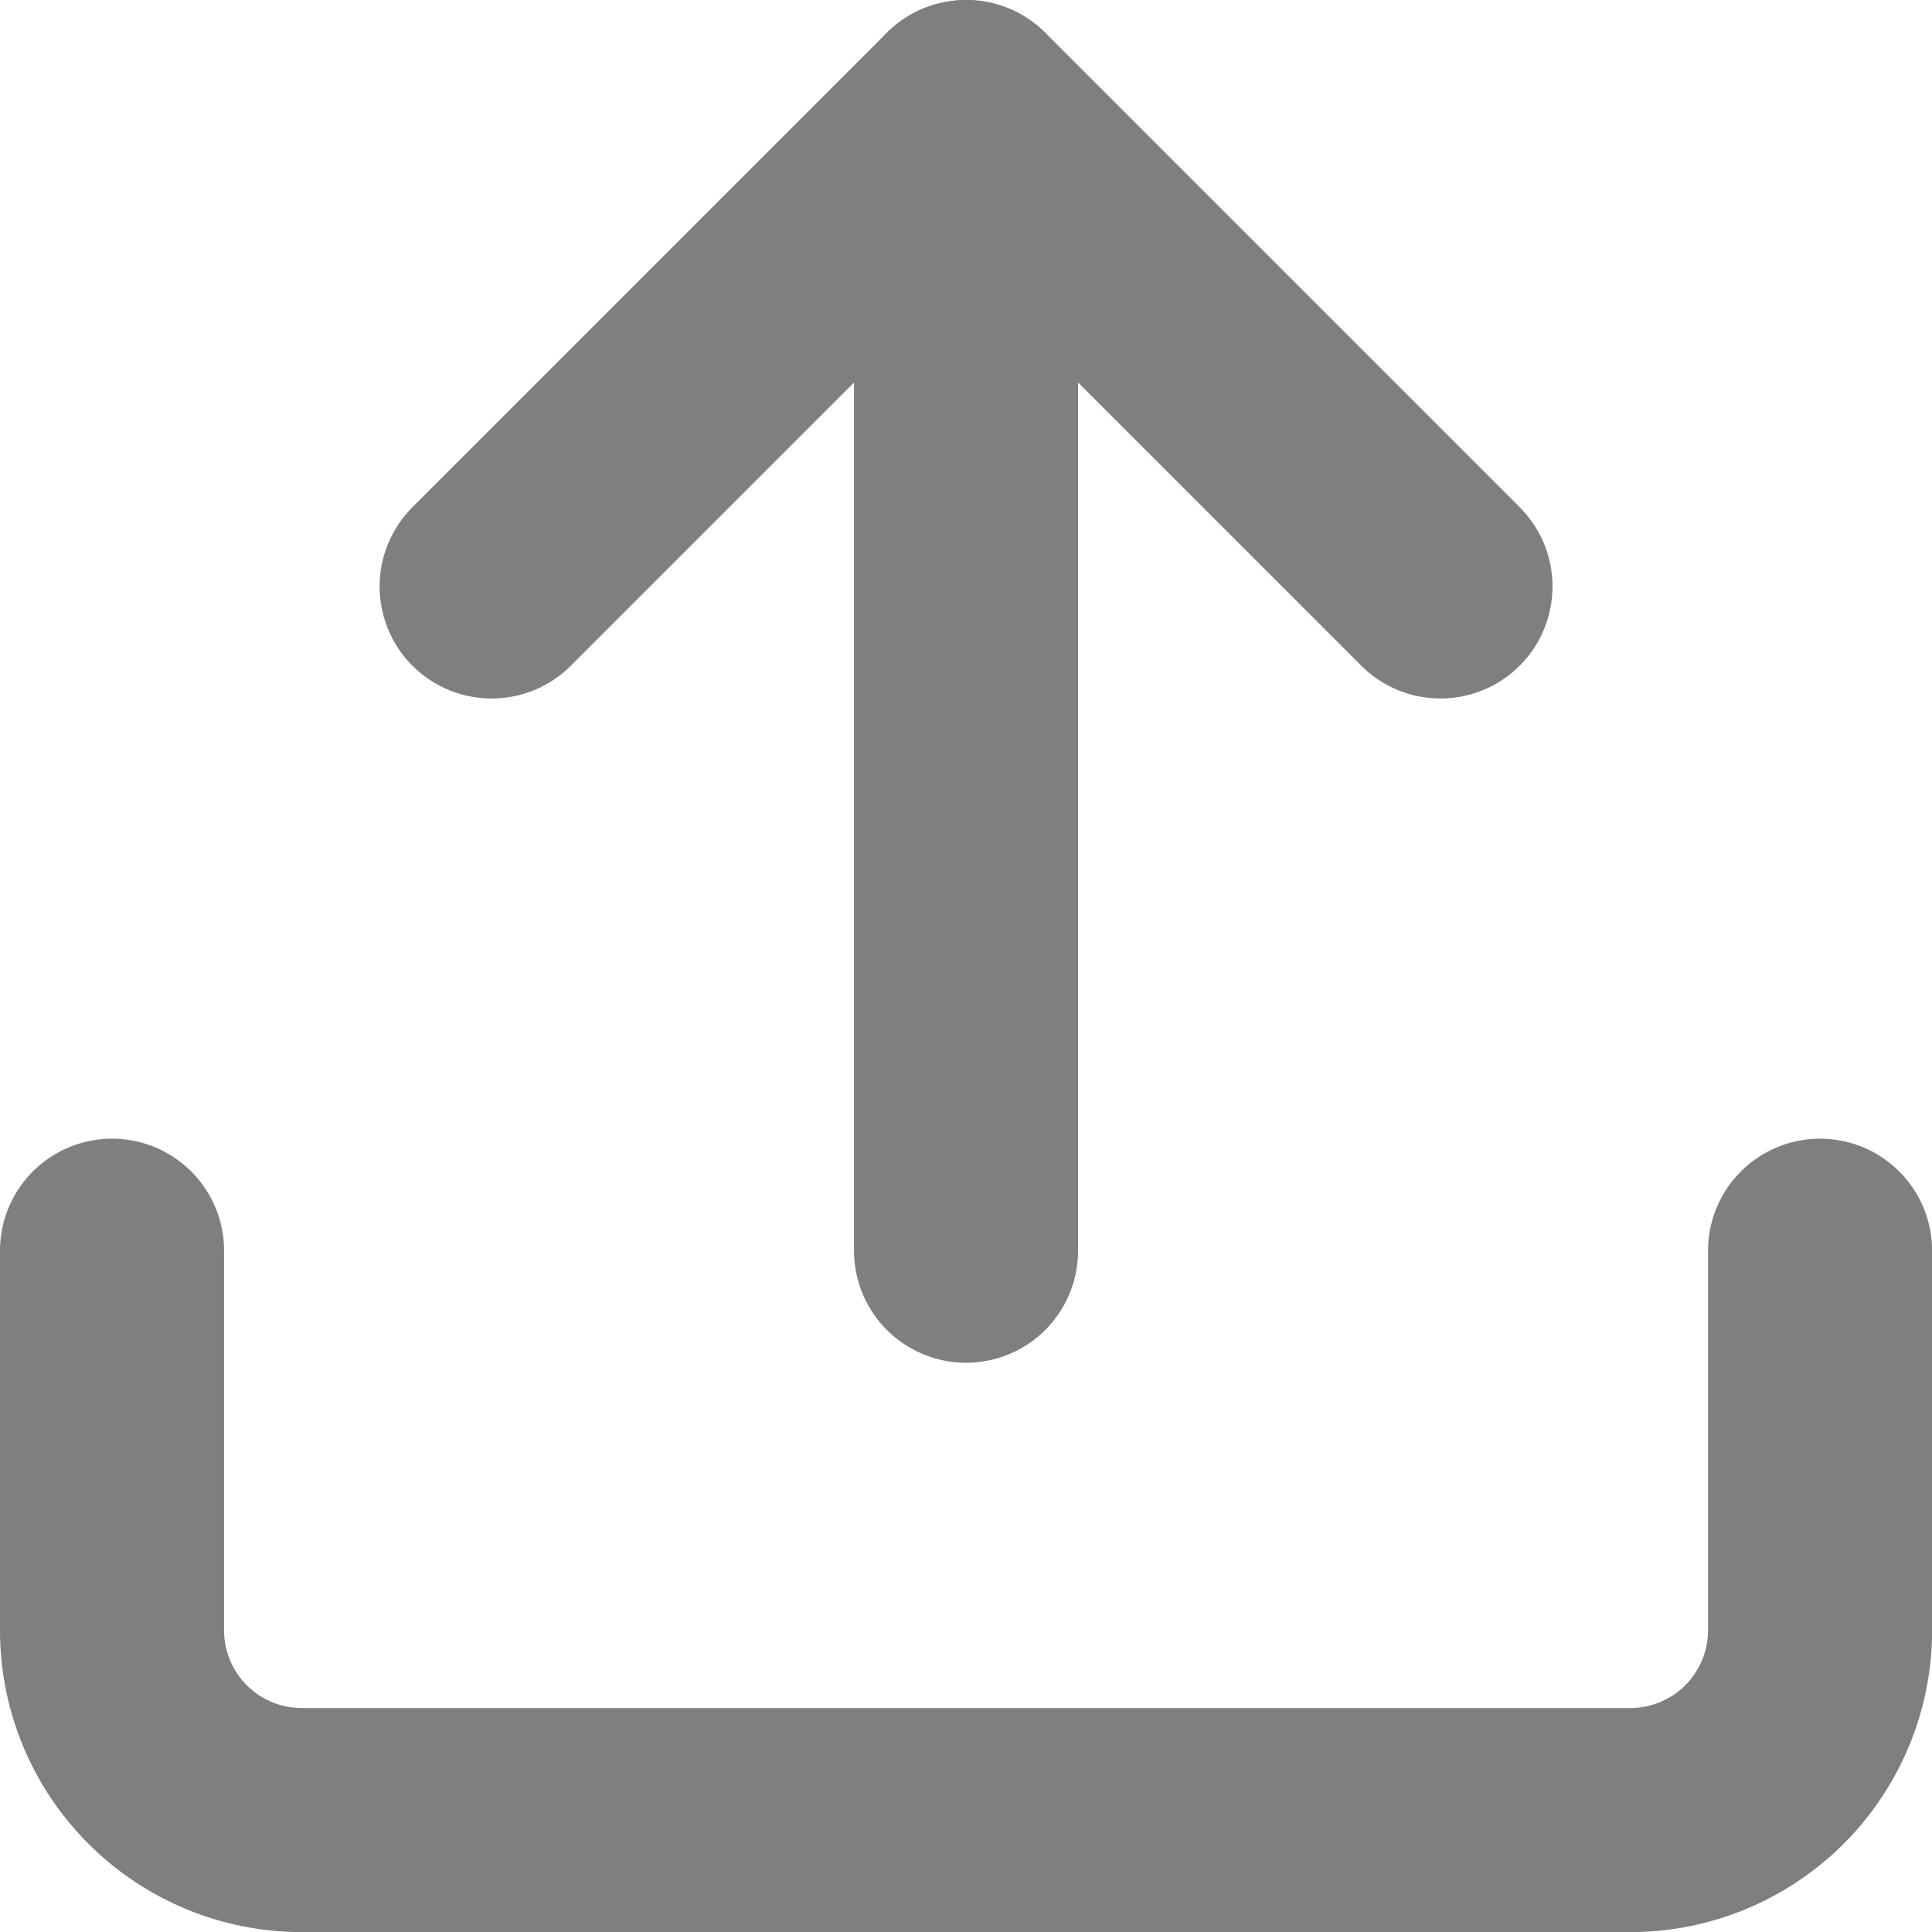
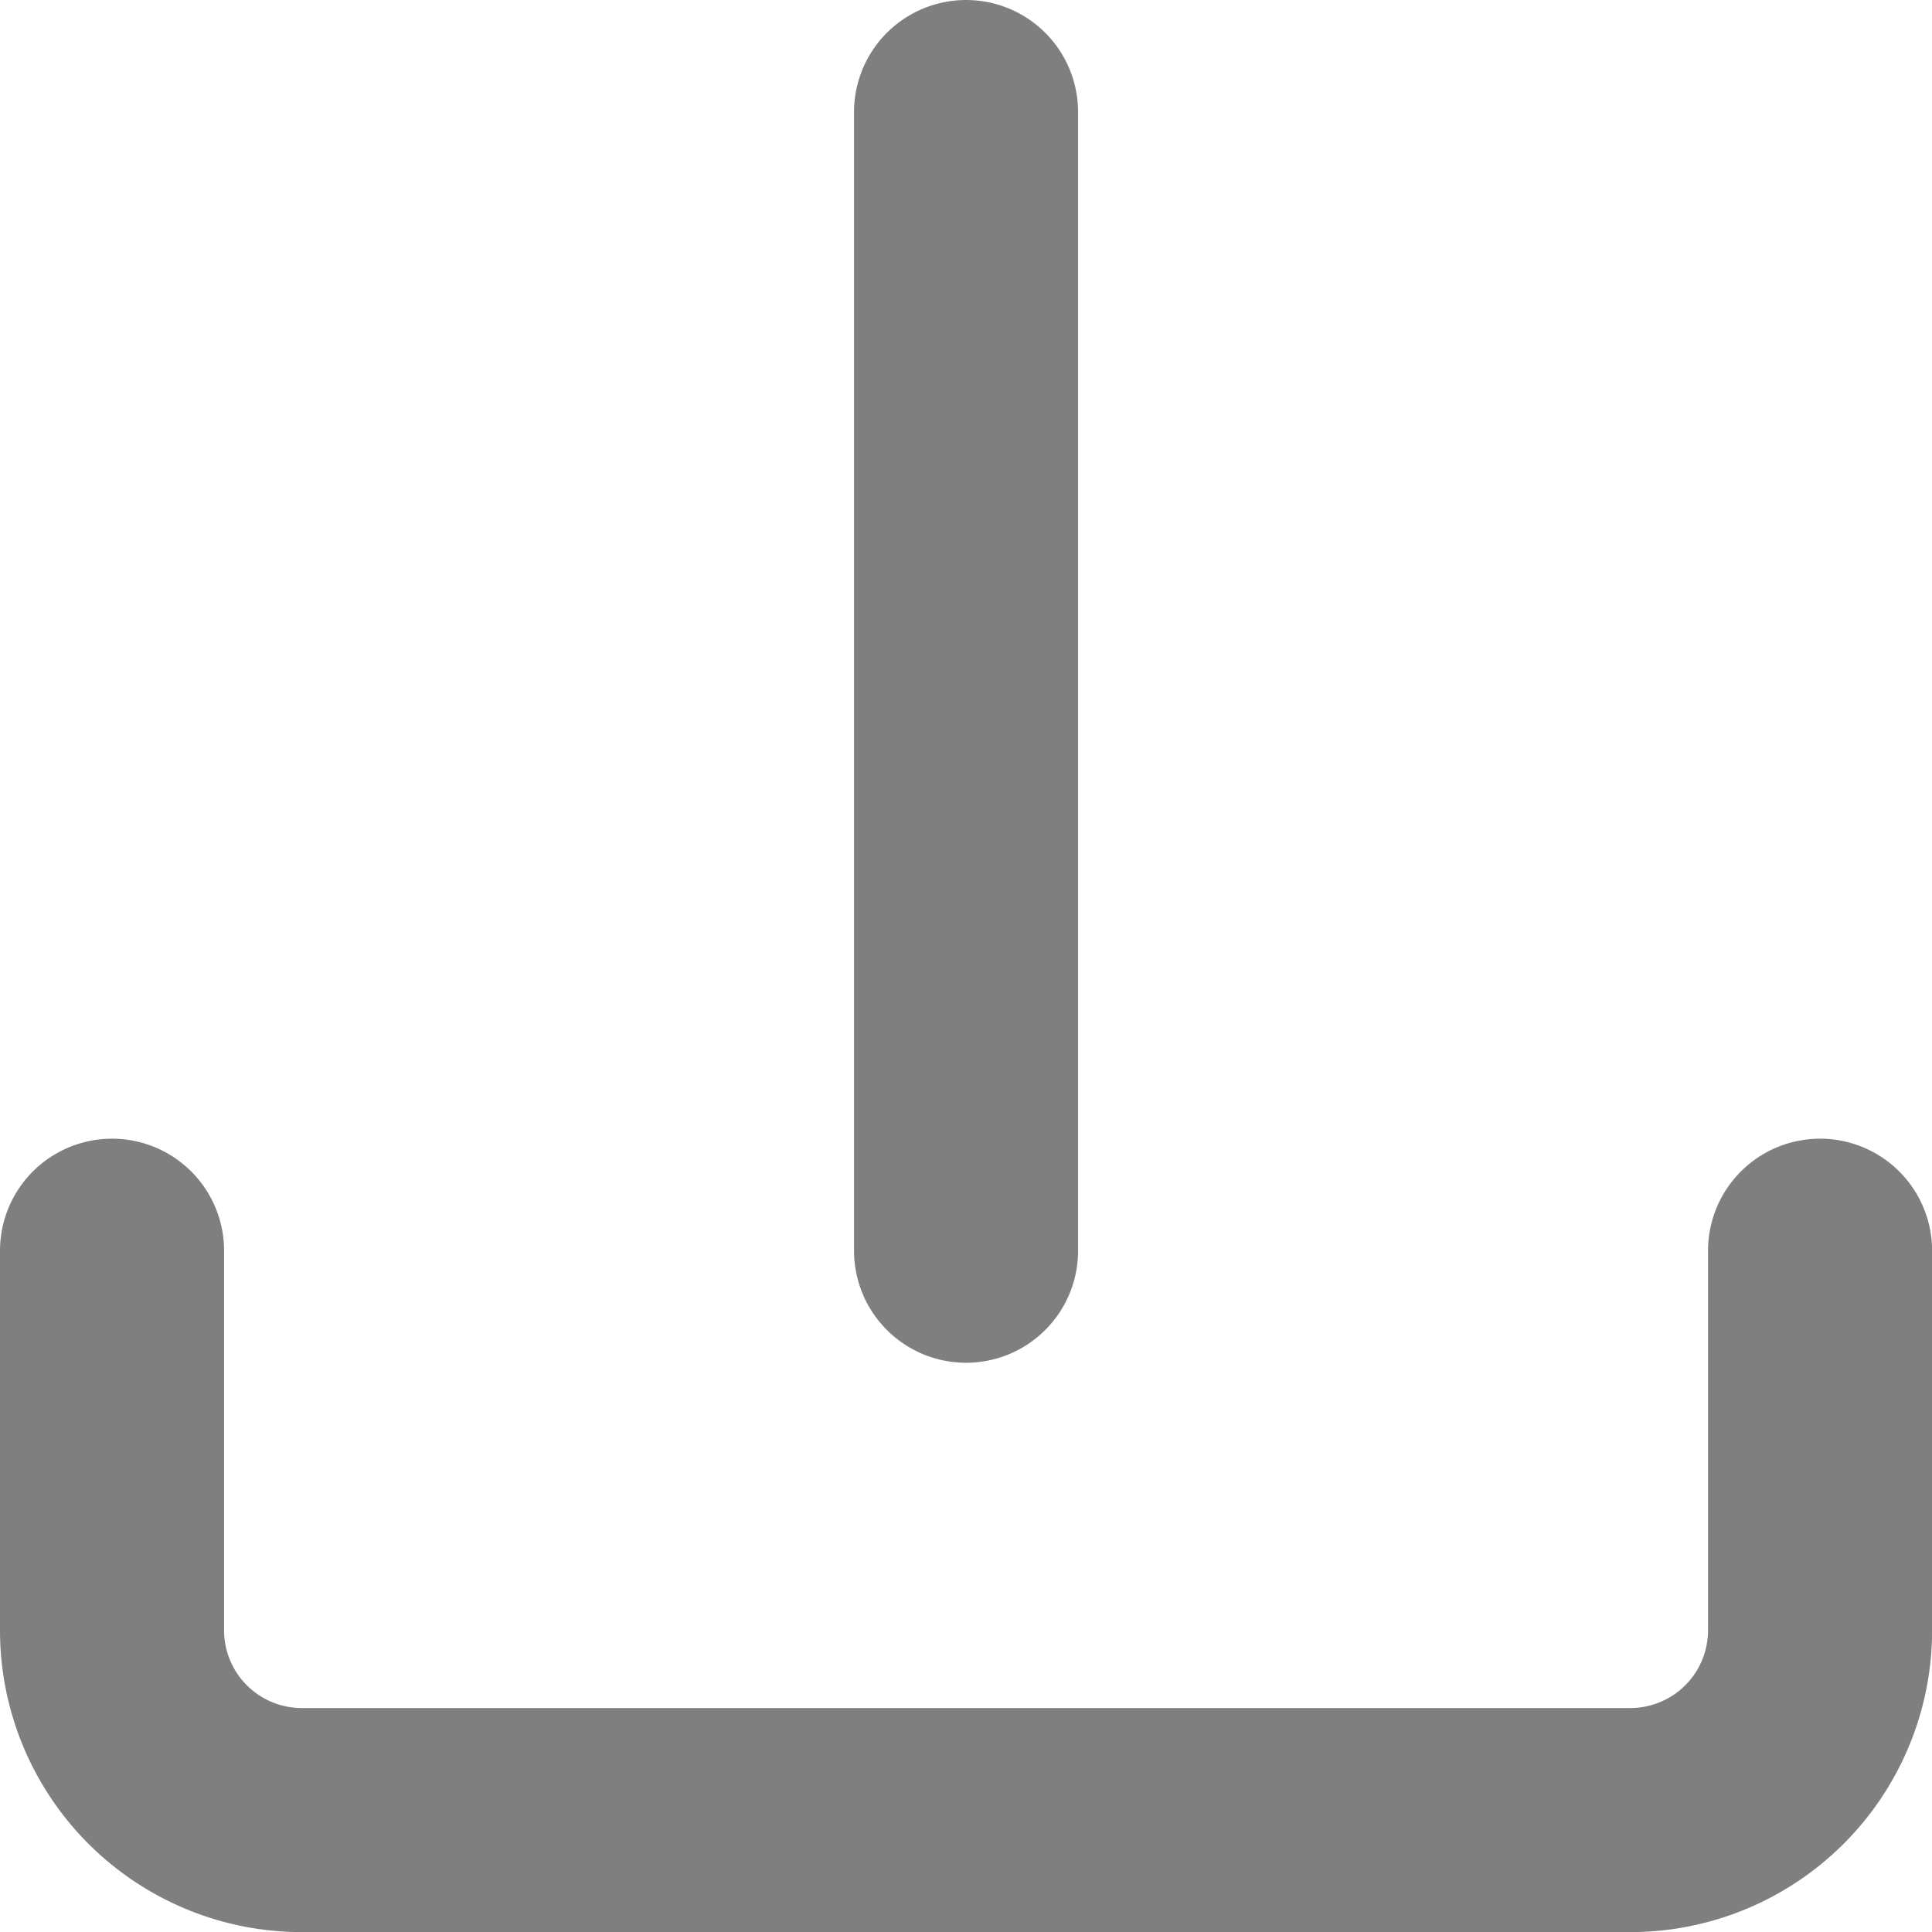
<svg xmlns="http://www.w3.org/2000/svg" width="18.969" height="18.969" viewBox="0 0 18.969 18.969">
  <g id="Icon_feather-upload" data-name="Icon feather-upload" transform="translate(-3.4 -3.4)" opacity="0.5">
    <path id="Path_23736" data-name="Path 23736" d="M21.27,22.5v3.727a1.863,1.863,0,0,1-1.863,1.863H6.363A1.863,1.863,0,0,1,4.5,26.227V22.5" transform="translate(0 -6.82)" fill="none" stroke="#000" stroke-linecap="round" stroke-linejoin="round" stroke-width="2.2" />
-     <path id="Path_23737" data-name="Path 23737" d="M19.816,9.158,15.158,4.5,10.5,9.158" transform="translate(-2.273)" fill="none" stroke="#000" stroke-linecap="round" stroke-linejoin="round" stroke-width="2.2" />
    <path id="Path_23738" data-name="Path 23738" d="M18,4.5V15.68" transform="translate(-5.115)" fill="none" stroke="#000" stroke-linecap="round" stroke-linejoin="round" stroke-width="2.2" />
  </g>
</svg>